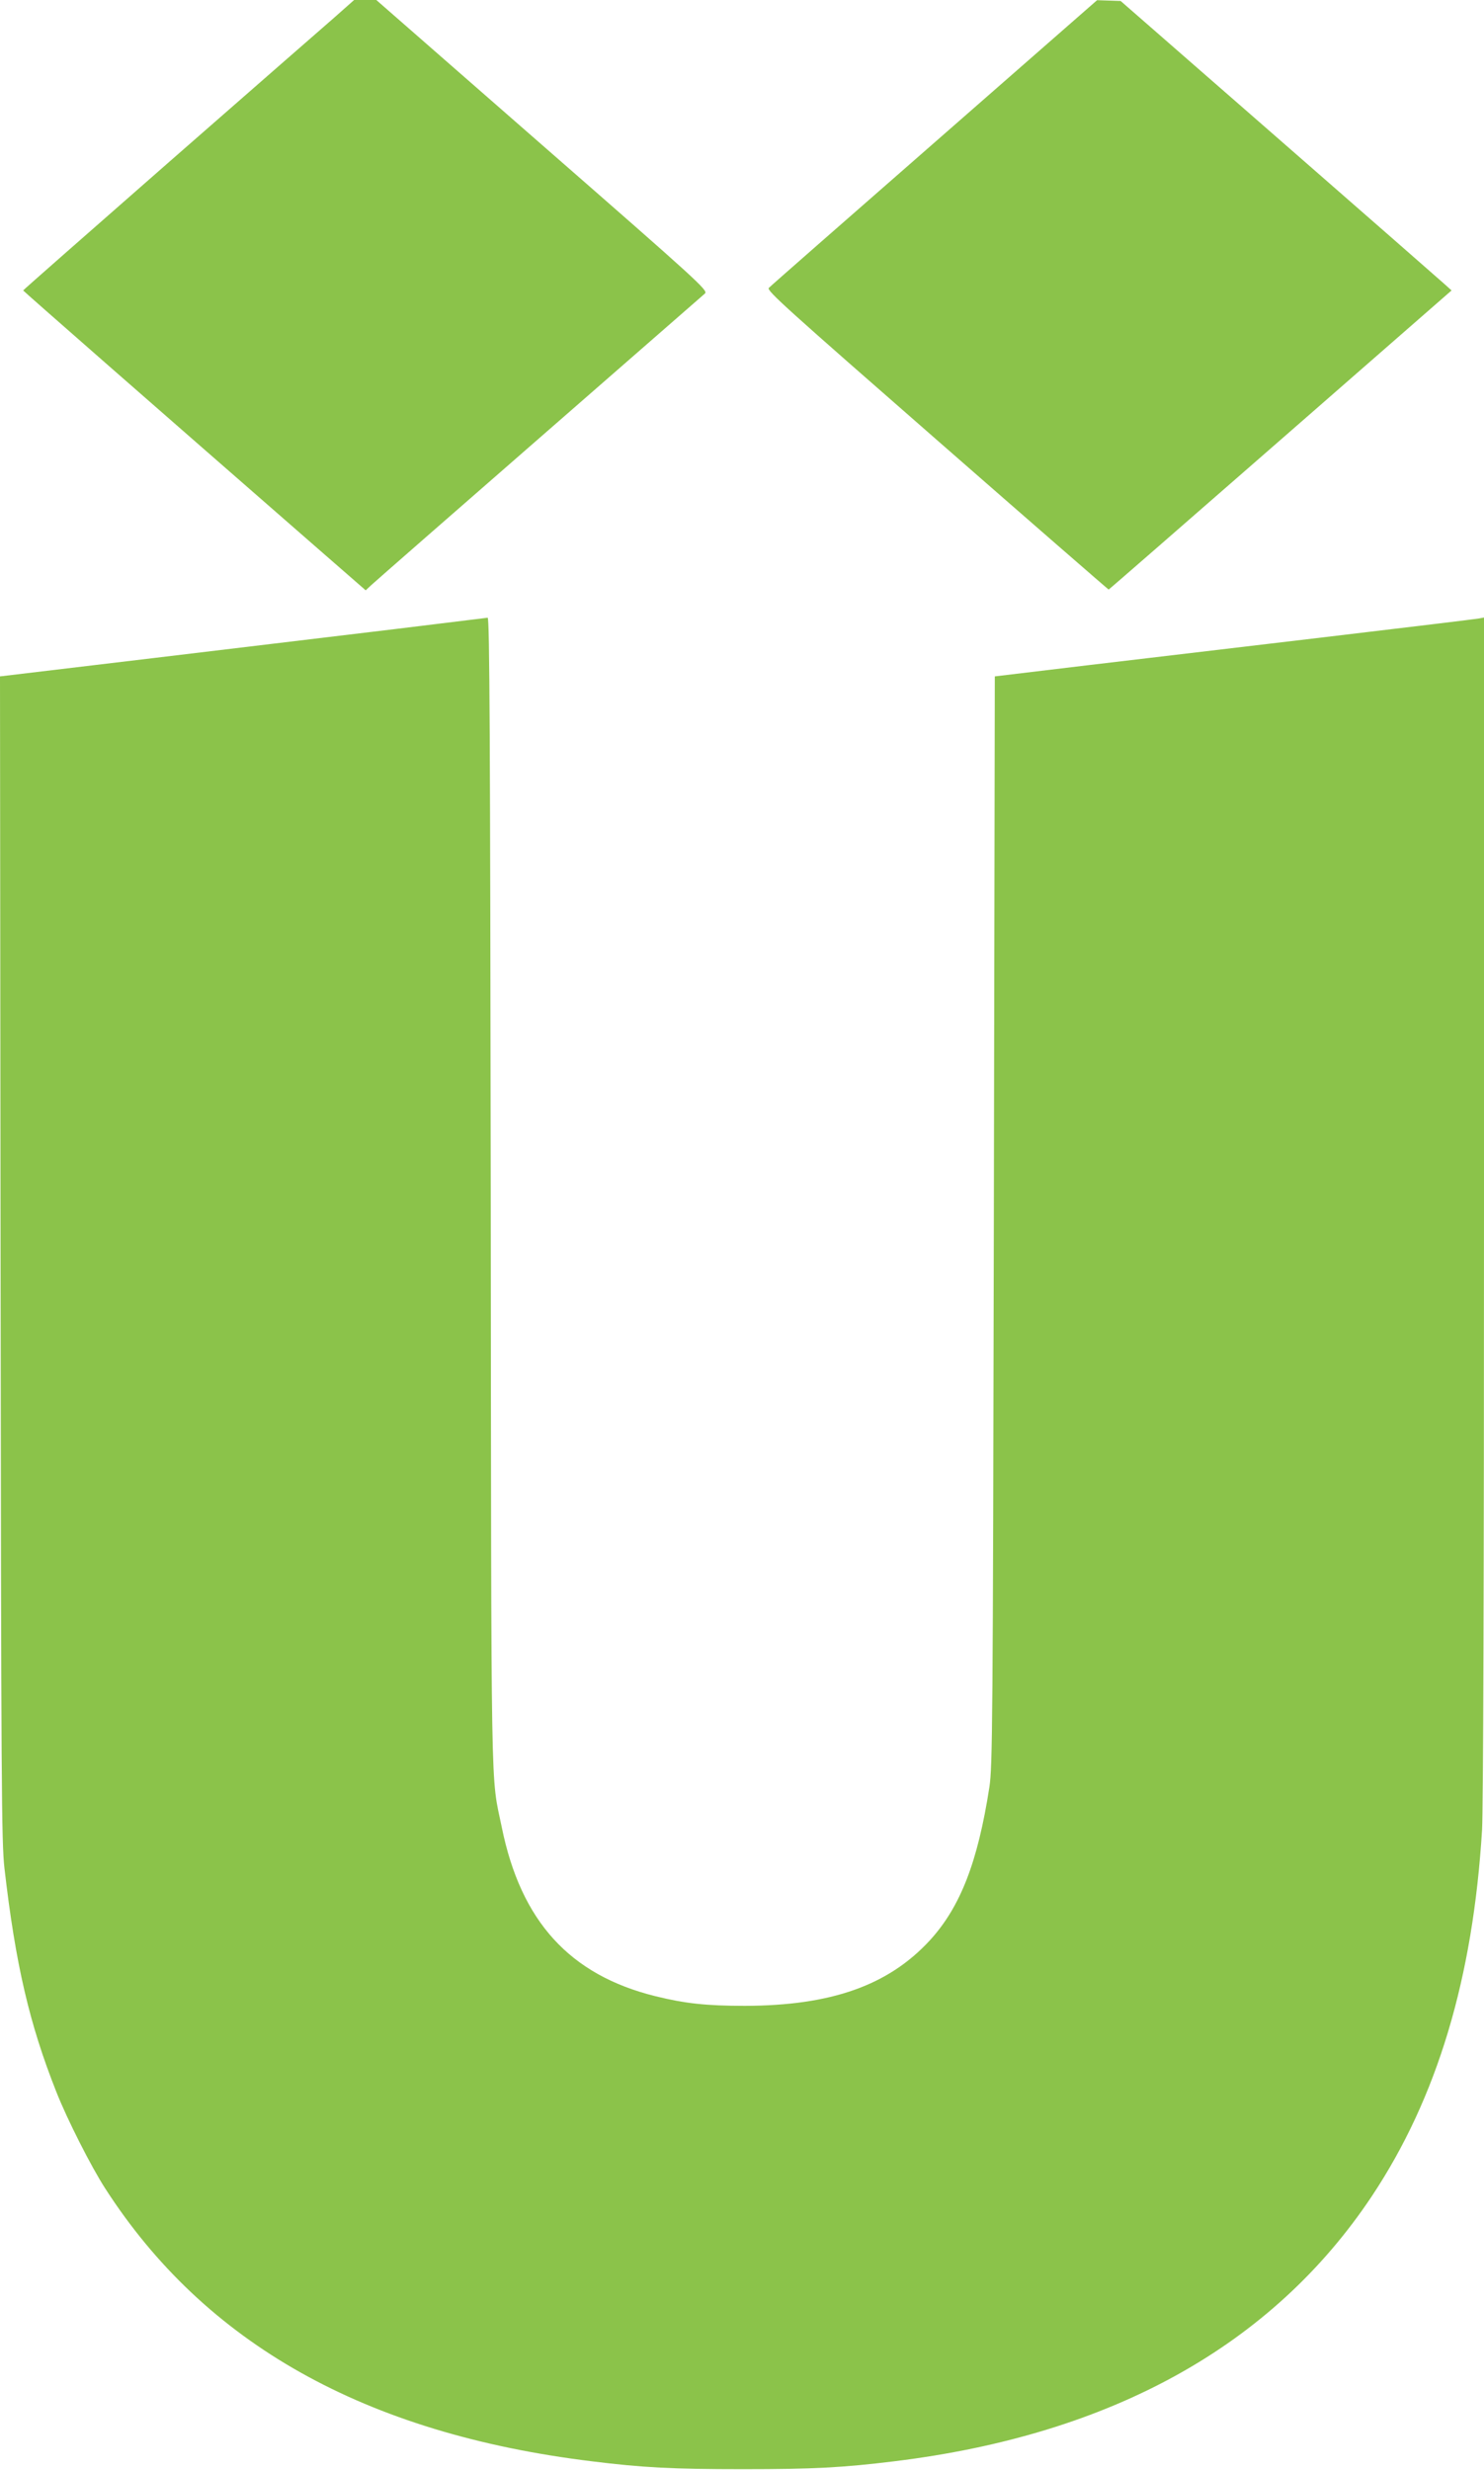
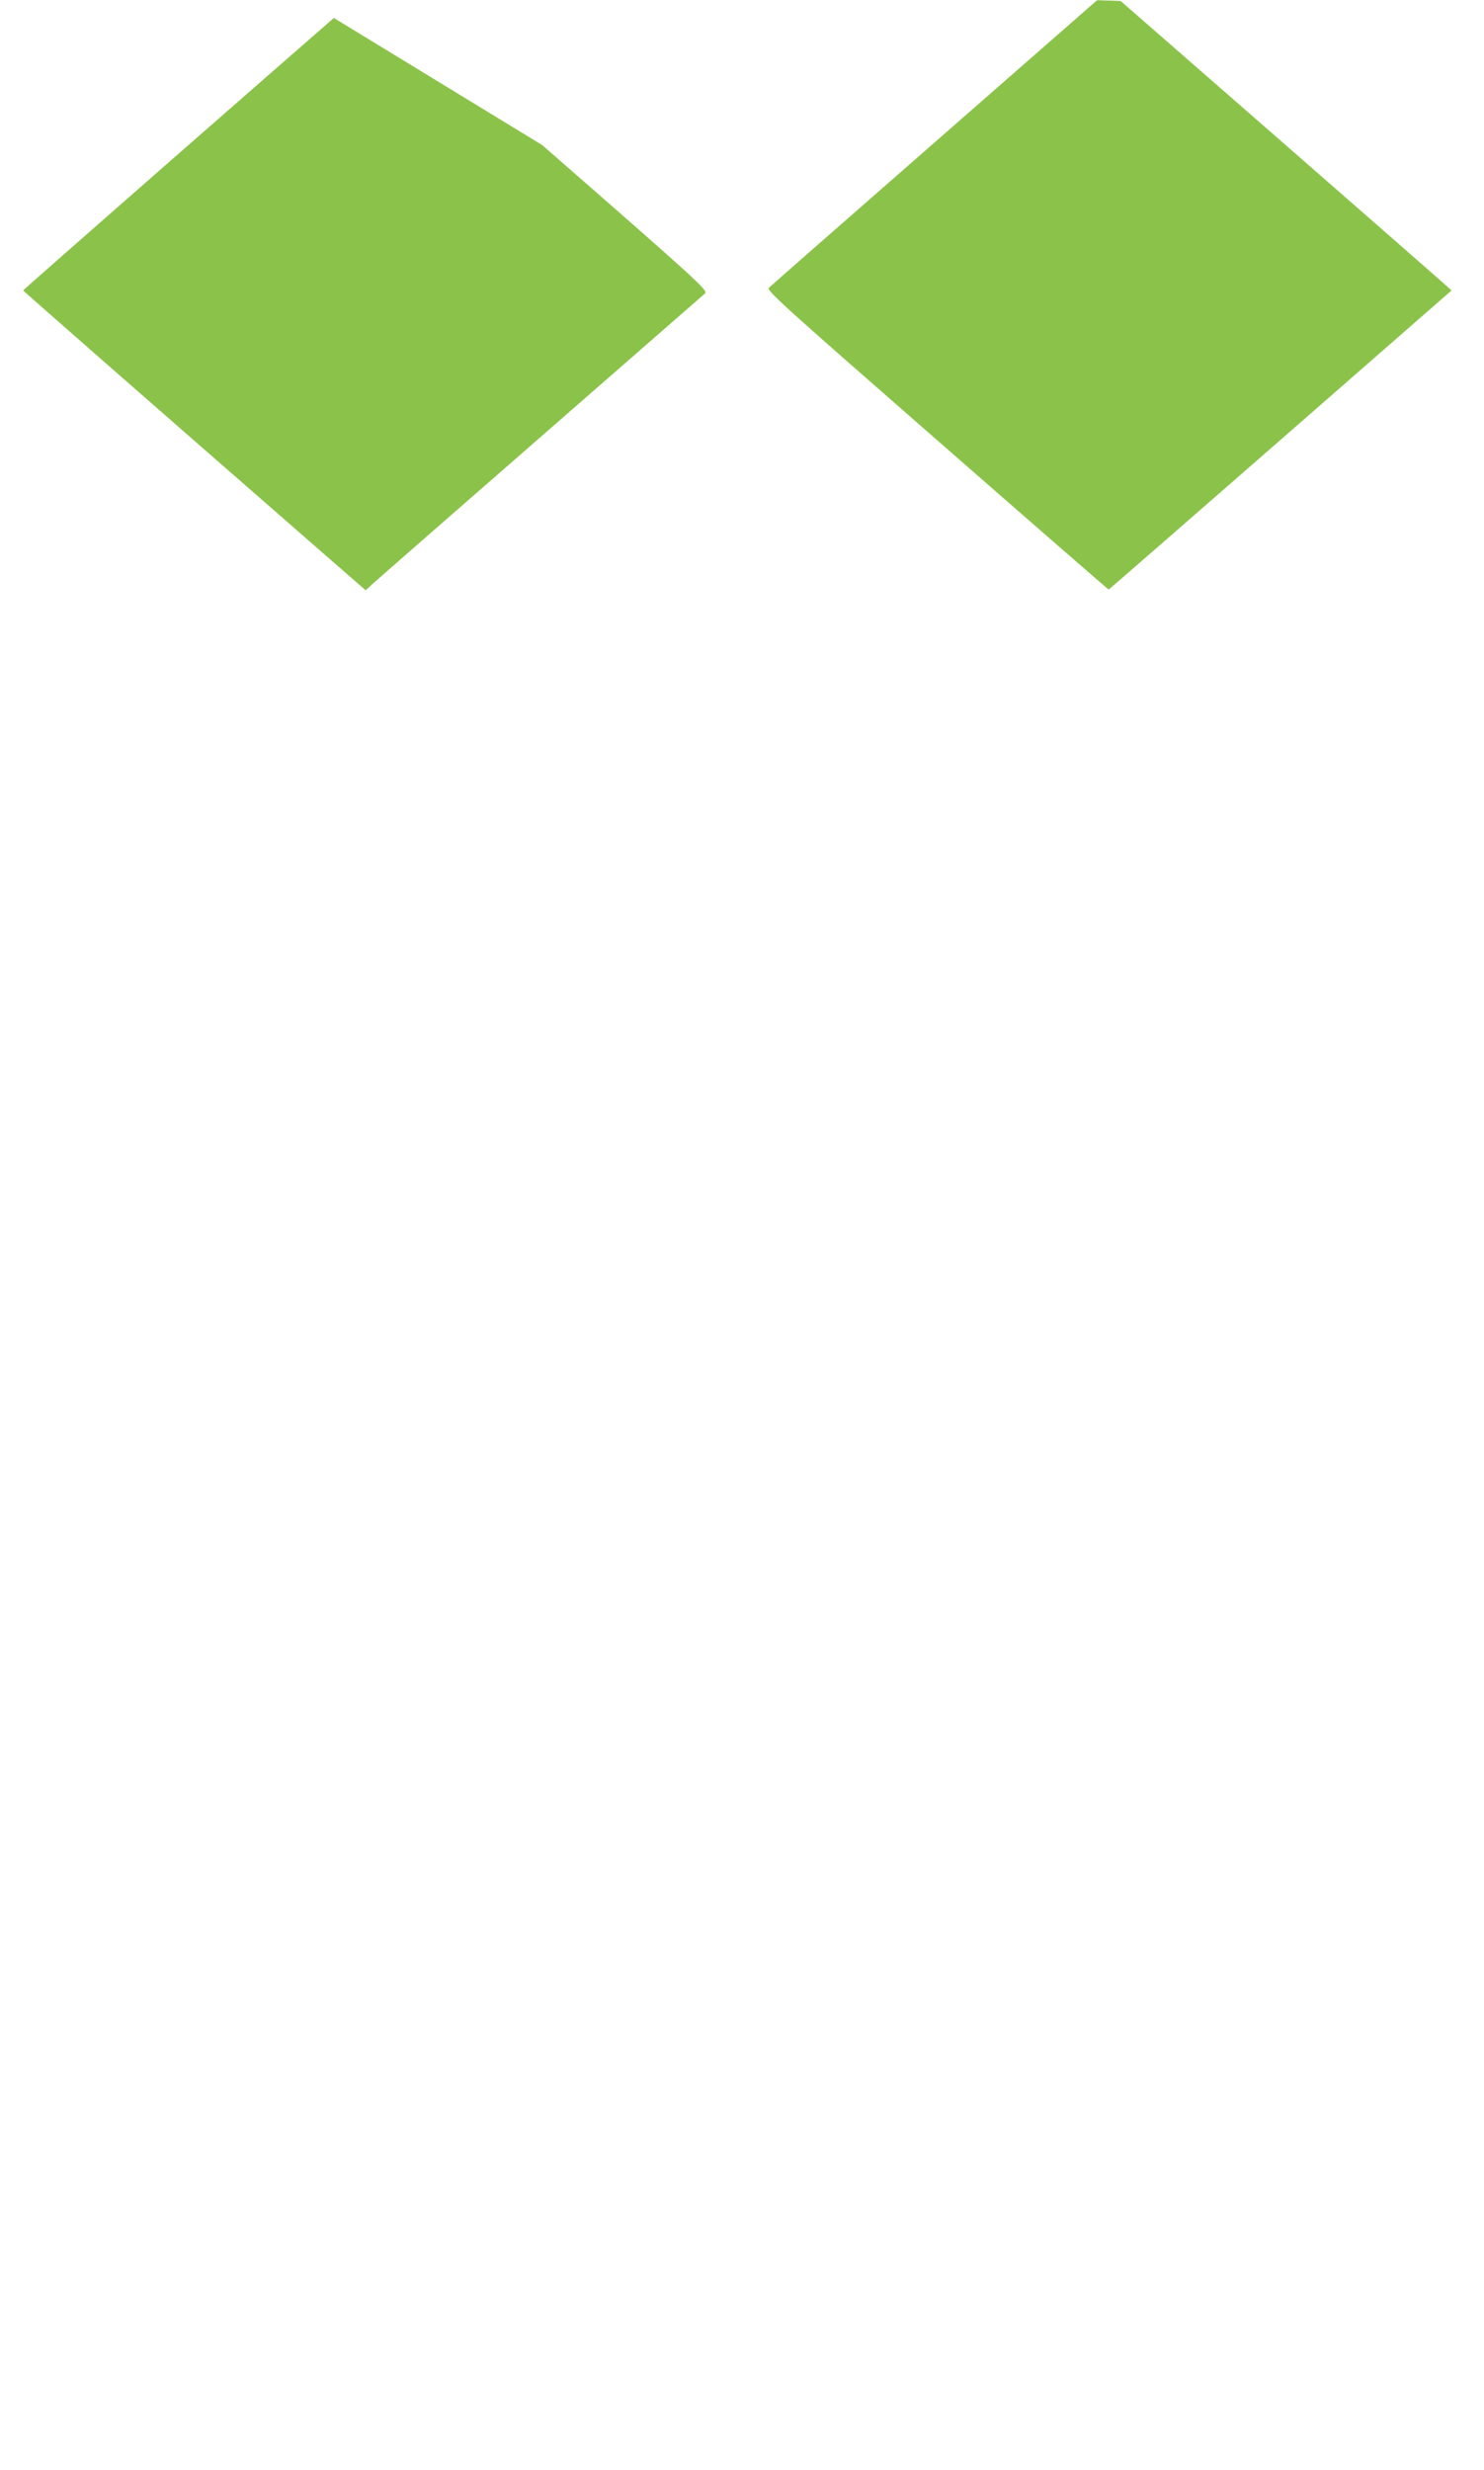
<svg xmlns="http://www.w3.org/2000/svg" version="1.0" width="769pt" height="1280pt" viewBox="0 0 769 1280" preserveAspectRatio="xMidYMid meet">
  <g transform="translate(0,1280) scale(0.1,-0.1)" fill="#8bc34a" stroke="none">
-     <path d="M1730 12707 c-58 -50 -444 -388 -858 -750 -413 -362 -752 -660 -752 -662 0 -3 669 -589 1549 -1357 l226 -197 30 28 c17 16 408 358 870 761 462 403 848 740 858 749 17 16 -28 57 -843 769 l-860 752 -58 0 -57 0 -105 -93z" />
+     <path d="M1730 12707 c-58 -50 -444 -388 -858 -750 -413 -362 -752 -660 -752 -662 0 -3 669 -589 1549 -1357 l226 -197 30 28 c17 16 408 358 870 761 462 403 848 740 858 749 17 16 -28 57 -843 769 z" />
    <path d="M4842 12061 c-464 -406 -850 -744 -858 -753 -13 -13 91 -106 872 -789 487 -426 887 -774 889 -774 2 0 402 349 890 775 l887 775 -39 35 c-21 19 -407 357 -857 750 l-819 715 -61 2 -61 2 -843 -738z" />
-     <path d="M2045 9540 c-259 -31 -824 -99 -1258 -151 l-787 -94 3 -3015 c3 -2733 5 -3029 20 -3160 57 -497 129 -807 269 -1160 55 -140 180 -387 253 -500 518 -805 1346 -1270 2520 -1414 265 -33 419 -41 785 -41 367 0 516 8 785 41 1127 138 1959 601 2474 1374 338 509 524 1127 571 1900 6 104 10 1302 10 3222 l0 3058 -27 -5 c-16 -3 -372 -46 -793 -96 -421 -50 -979 -116 -1240 -147 l-475 -57 -5 -2820 c-5 -2622 -7 -2828 -23 -2935 -60 -388 -150 -621 -308 -794 -215 -234 -511 -339 -959 -340 -200 0 -310 12 -464 50 -444 110 -697 388 -796 876 -58 281 -54 48 -57 3291 -3 2347 -6 2977 -16 2976 -6 -1 -223 -27 -482 -59z" />
  </g>
</svg>